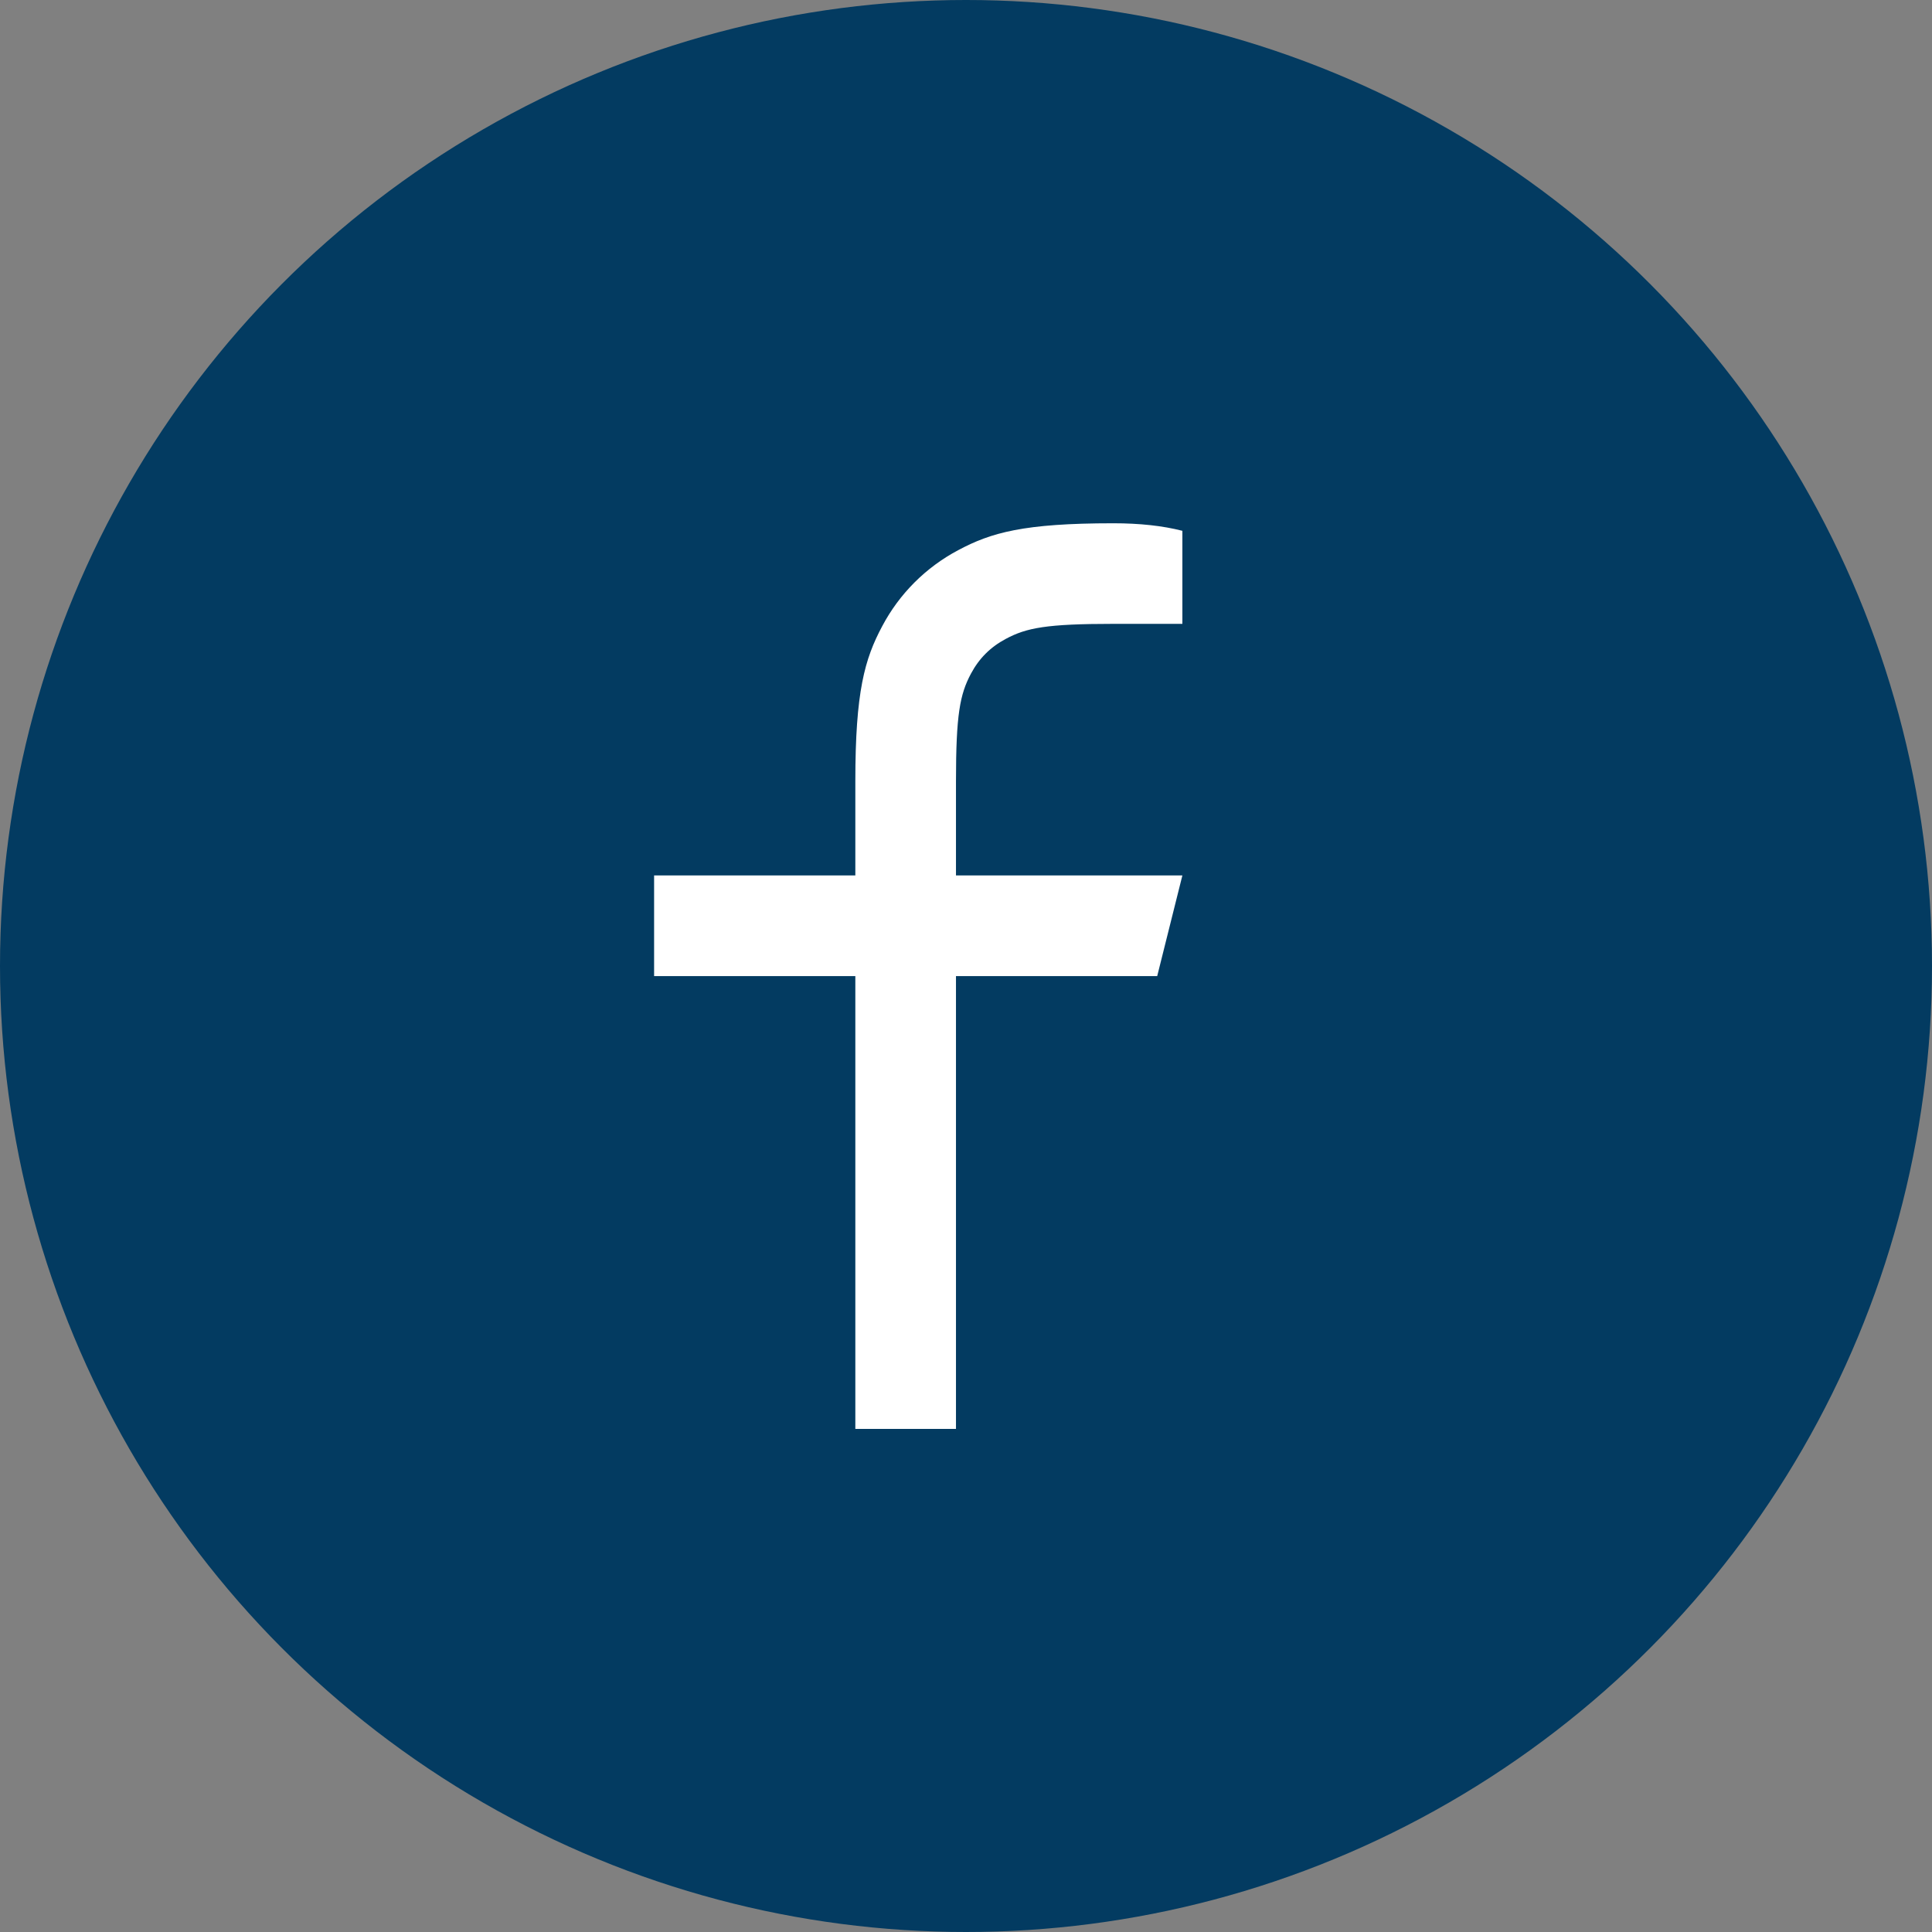
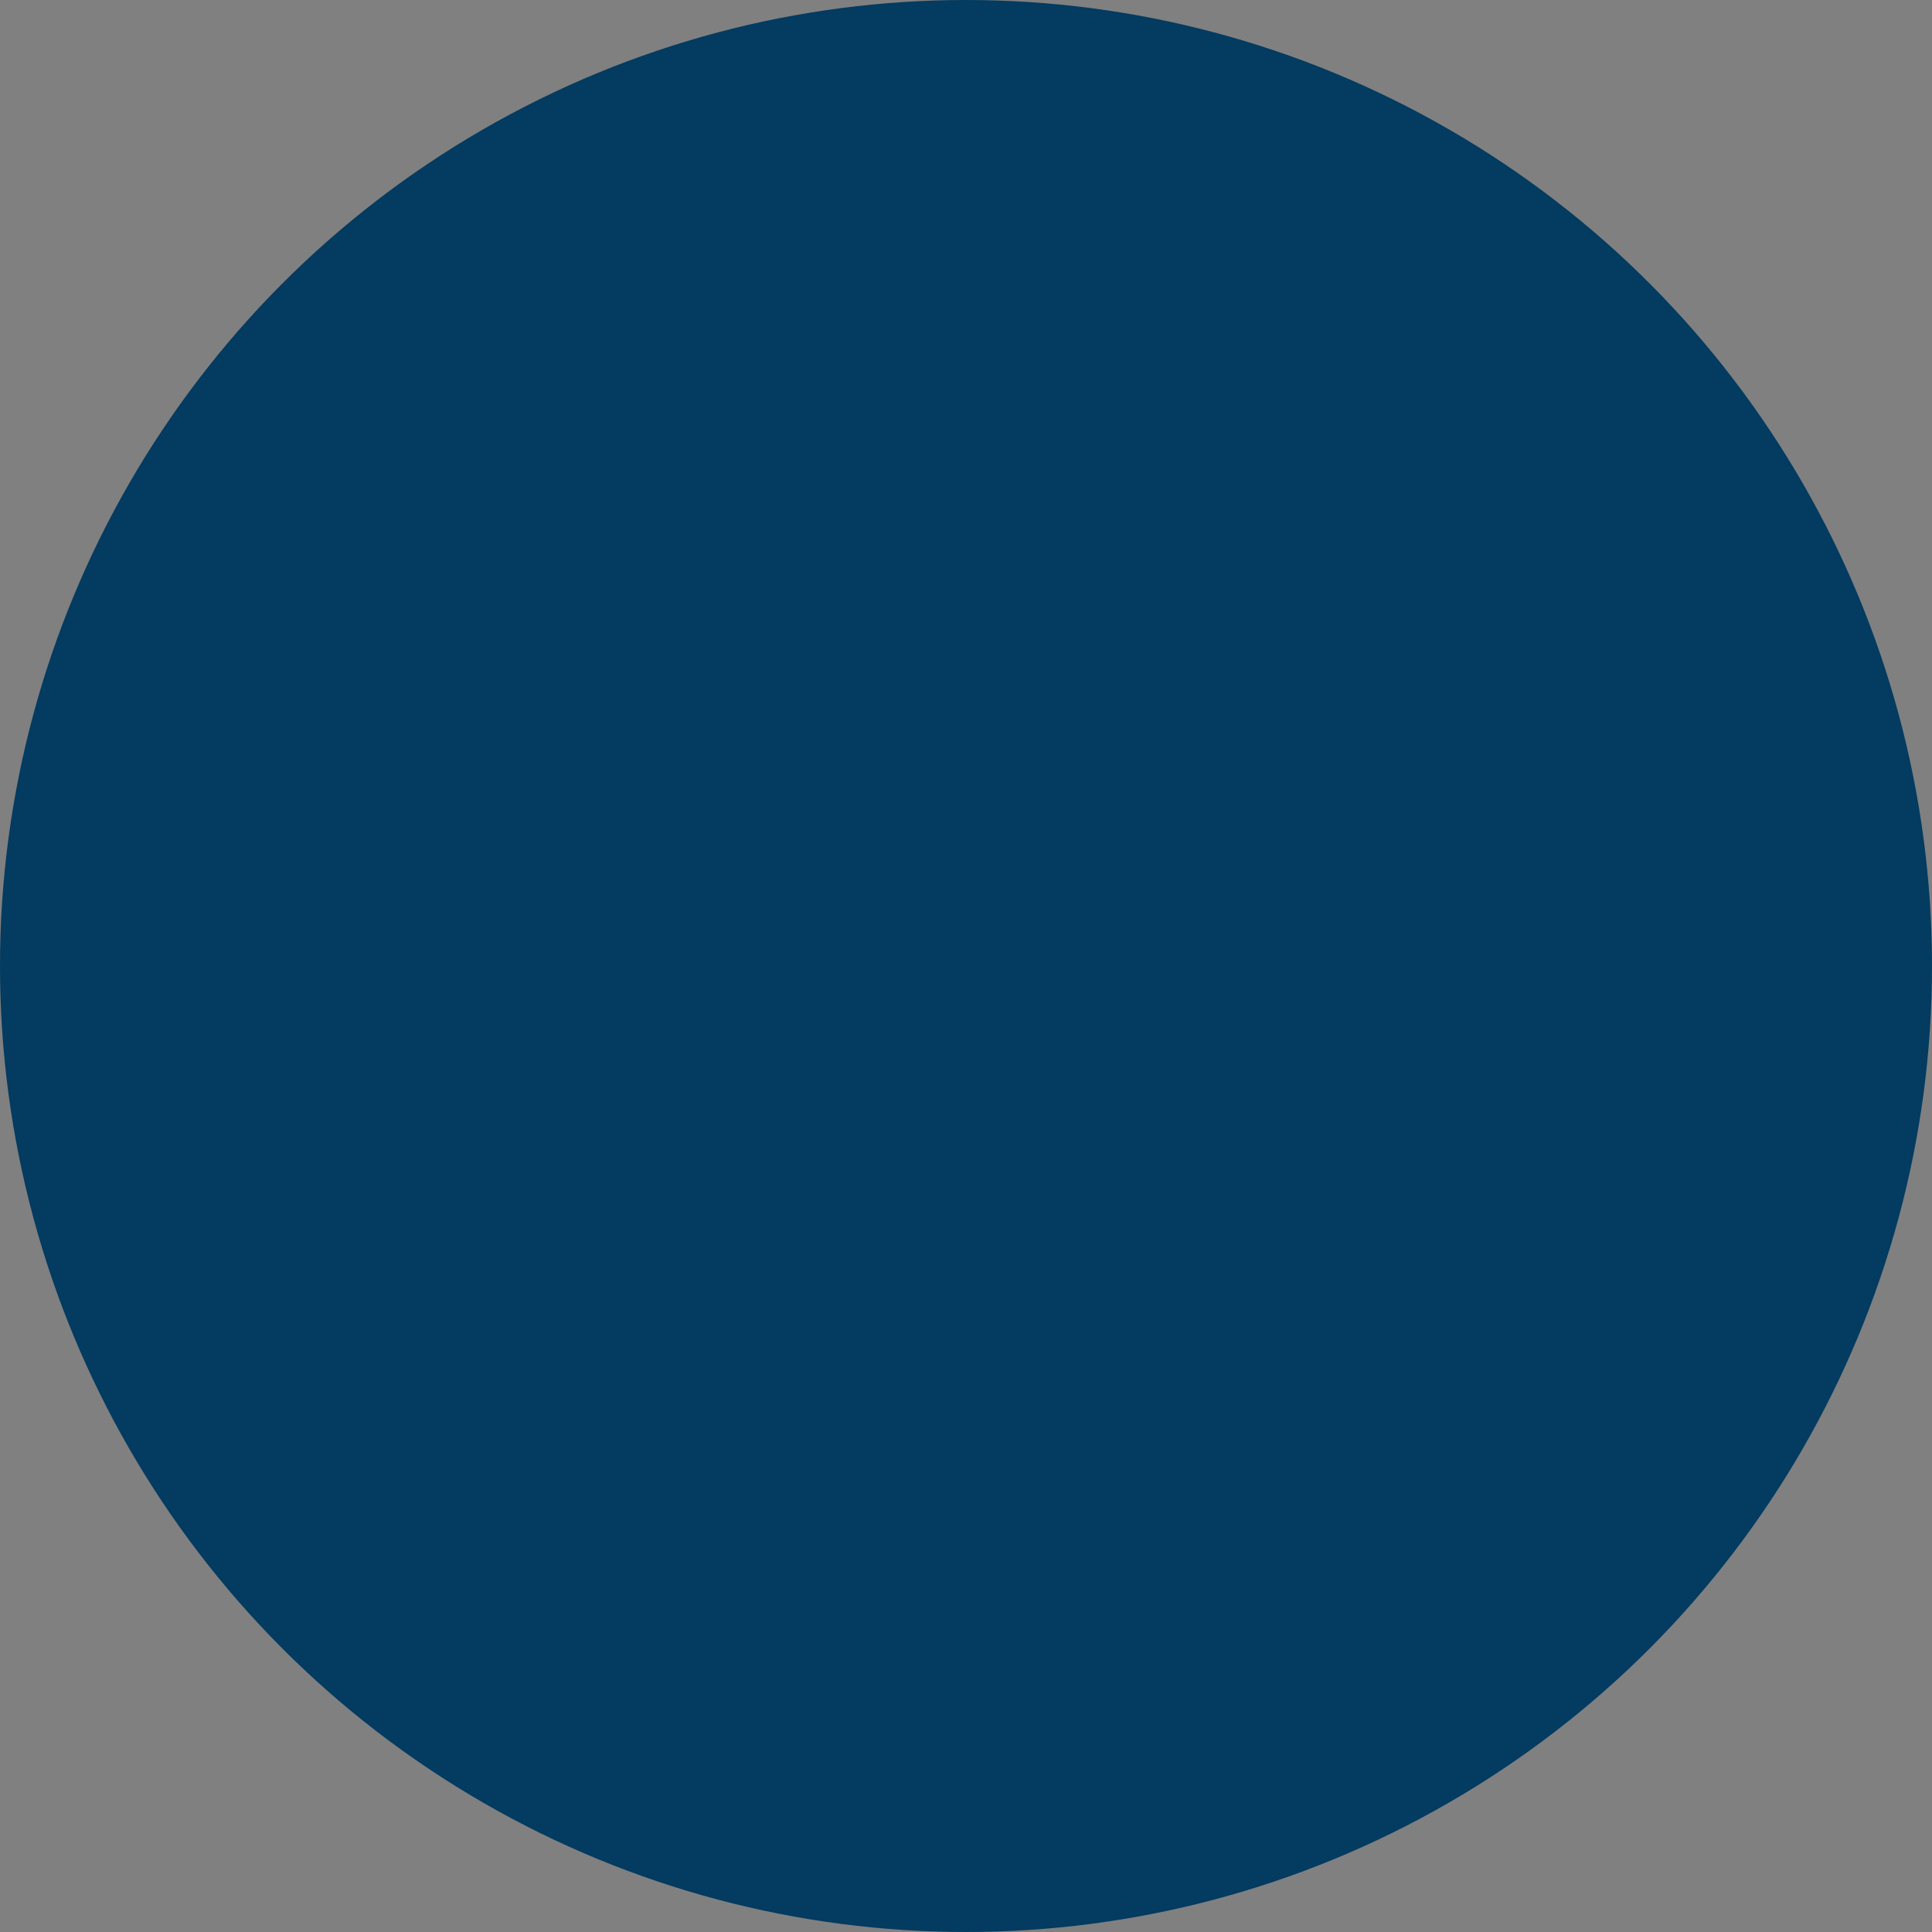
<svg xmlns="http://www.w3.org/2000/svg" width="32" height="32" viewBox="0 0 32 32" fill="none">
  <rect x="0" y="0" width="32" height="32" fill="#808080" stroke="none" />
  <circle cx="16" cy="16" r="16" fill="#033B61" />
  <g clip-path="url(#clip0_11611_3837)">
    <path d="M15.834 14.5H19.584L19.167 16.167H15.834V23.667H14.167V16.167H10.834V14.5H14.167V12.94C14.167 11.454 14.322 10.915 14.612 10.372C14.896 9.835 15.335 9.396 15.872 9.112C16.415 8.822 16.954 8.667 18.44 8.667C18.875 8.667 19.257 8.708 19.584 8.792V10.333H18.44C17.337 10.333 17.001 10.398 16.659 10.582C16.405 10.717 16.217 10.905 16.082 11.158C15.899 11.501 15.834 11.837 15.834 12.94V14.5Z" fill="white" />
  </g>
  <defs>
    <clipPath id="clip0_11611_3837">
-       <rect width="20" height="20" fill="white" transform="translate(5 7)" />
-     </clipPath>
+       </clipPath>
  </defs>
</svg>